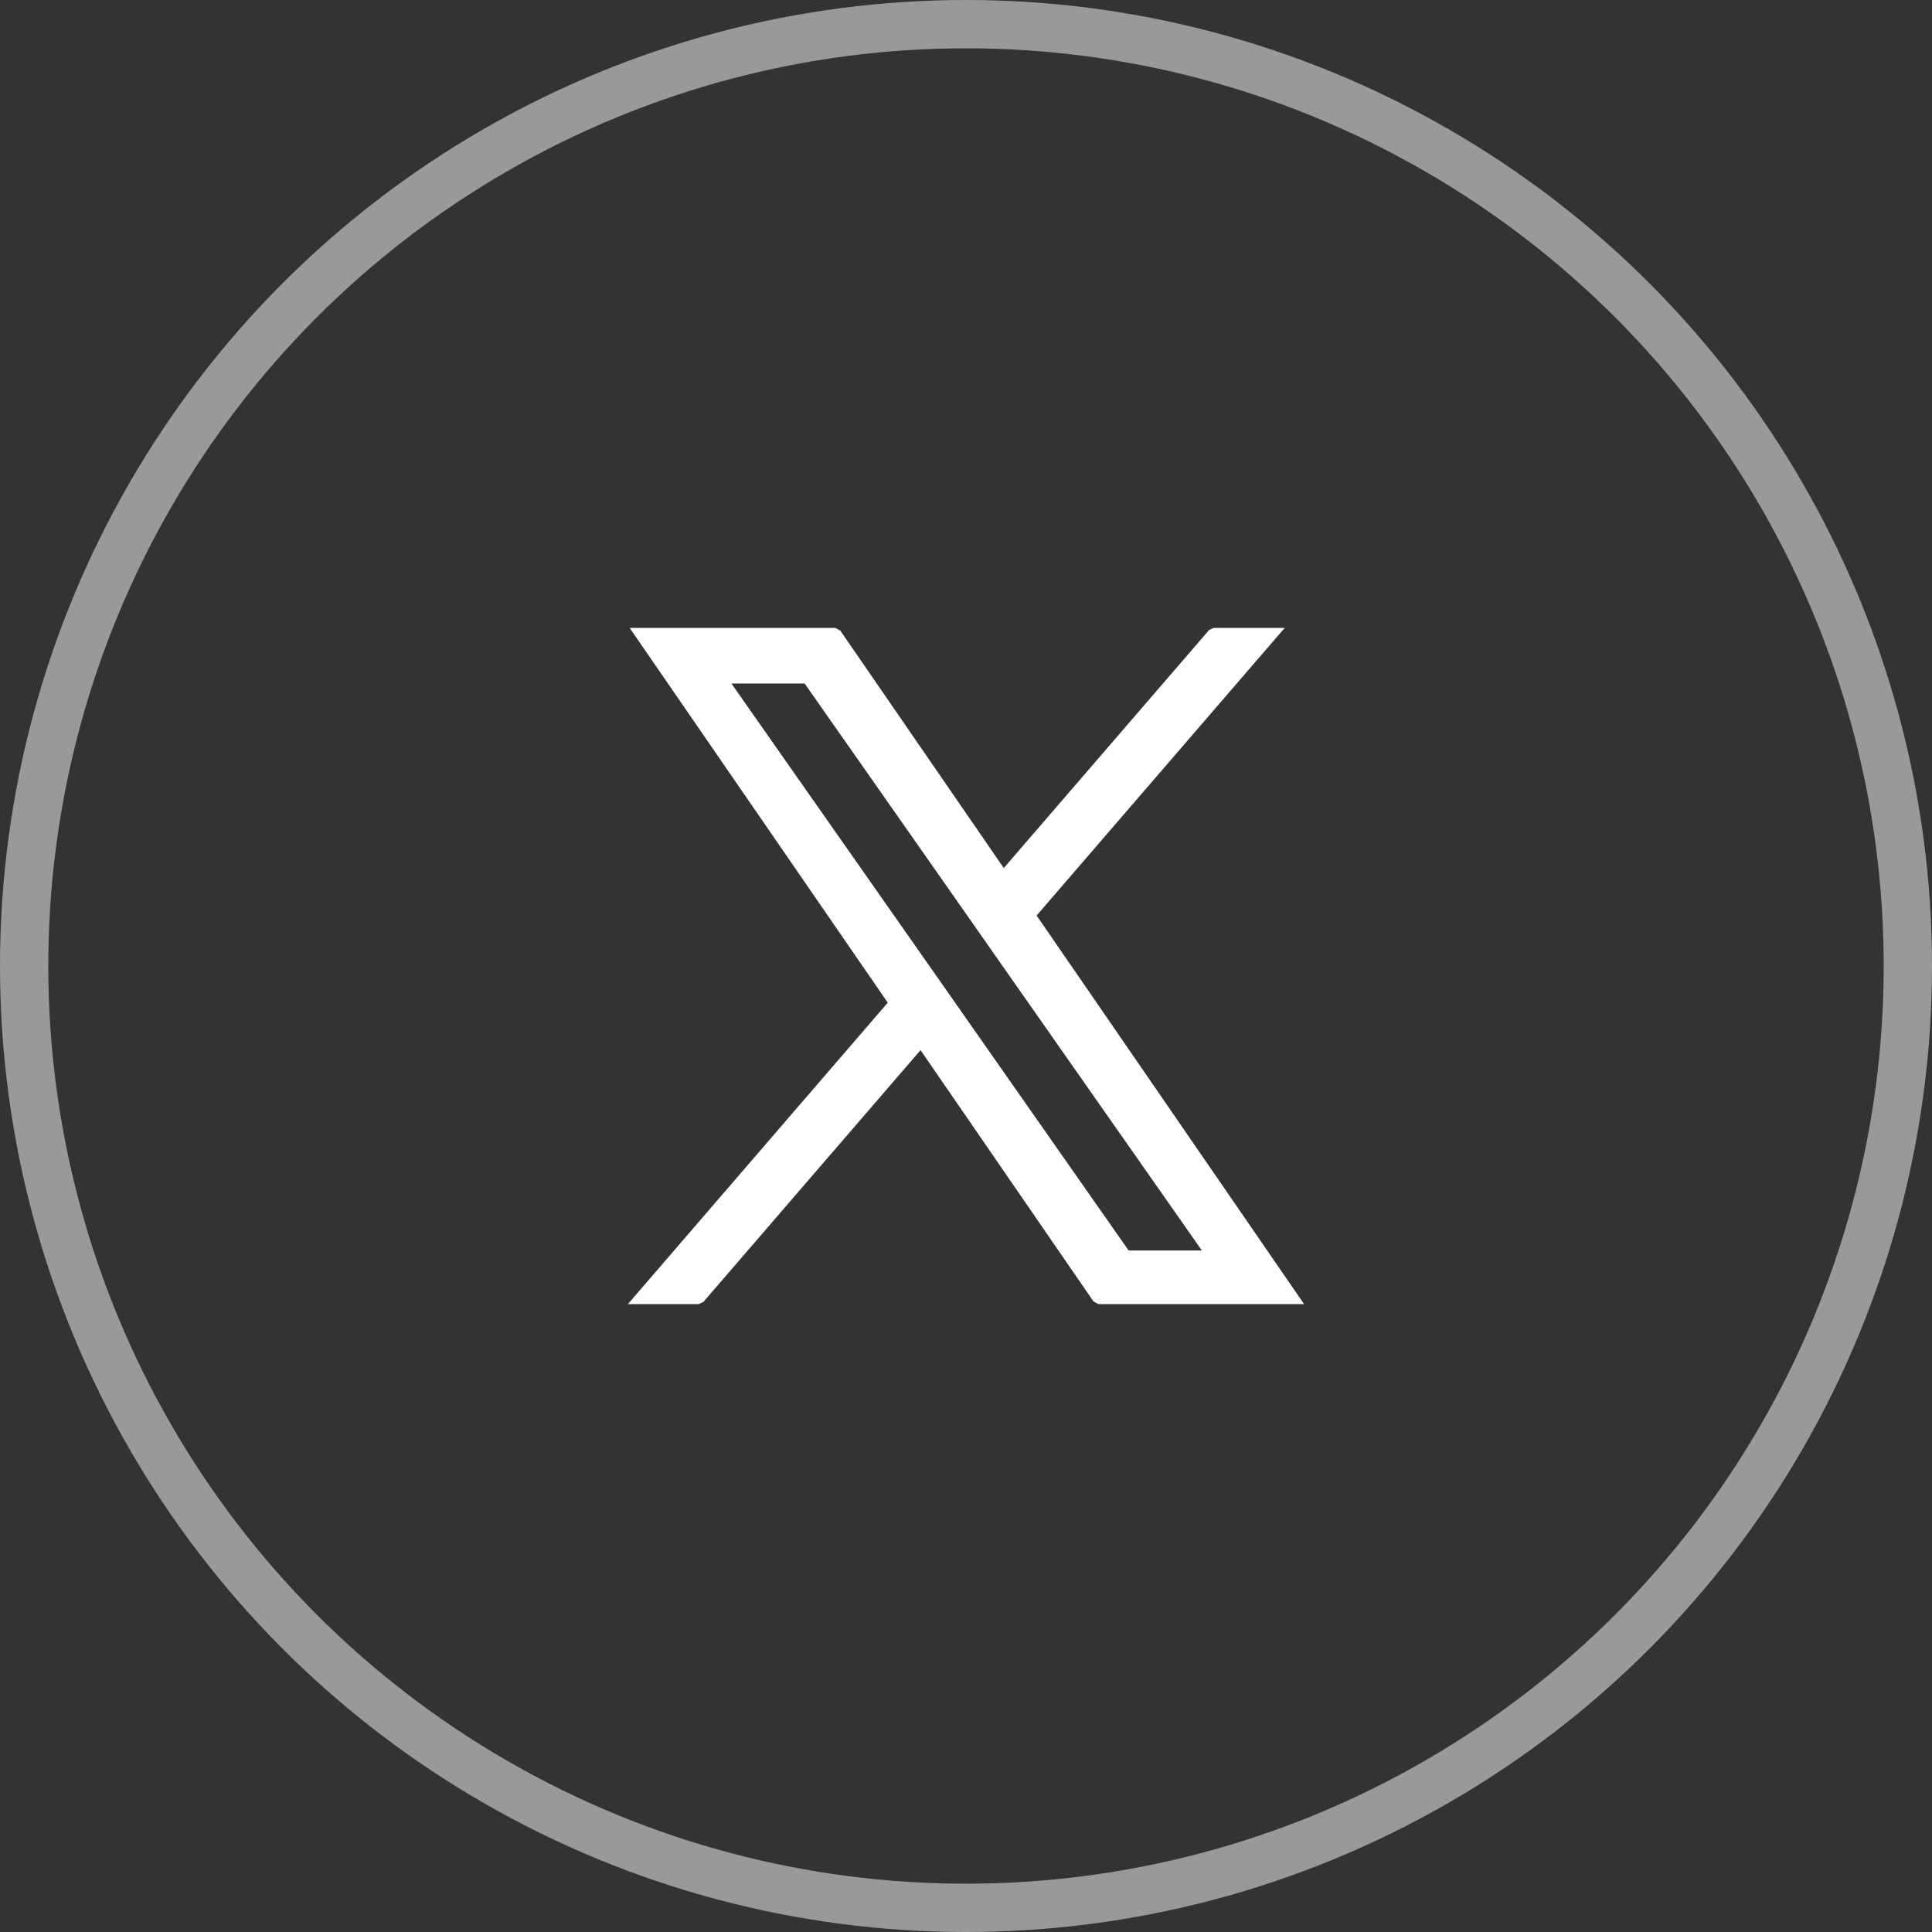
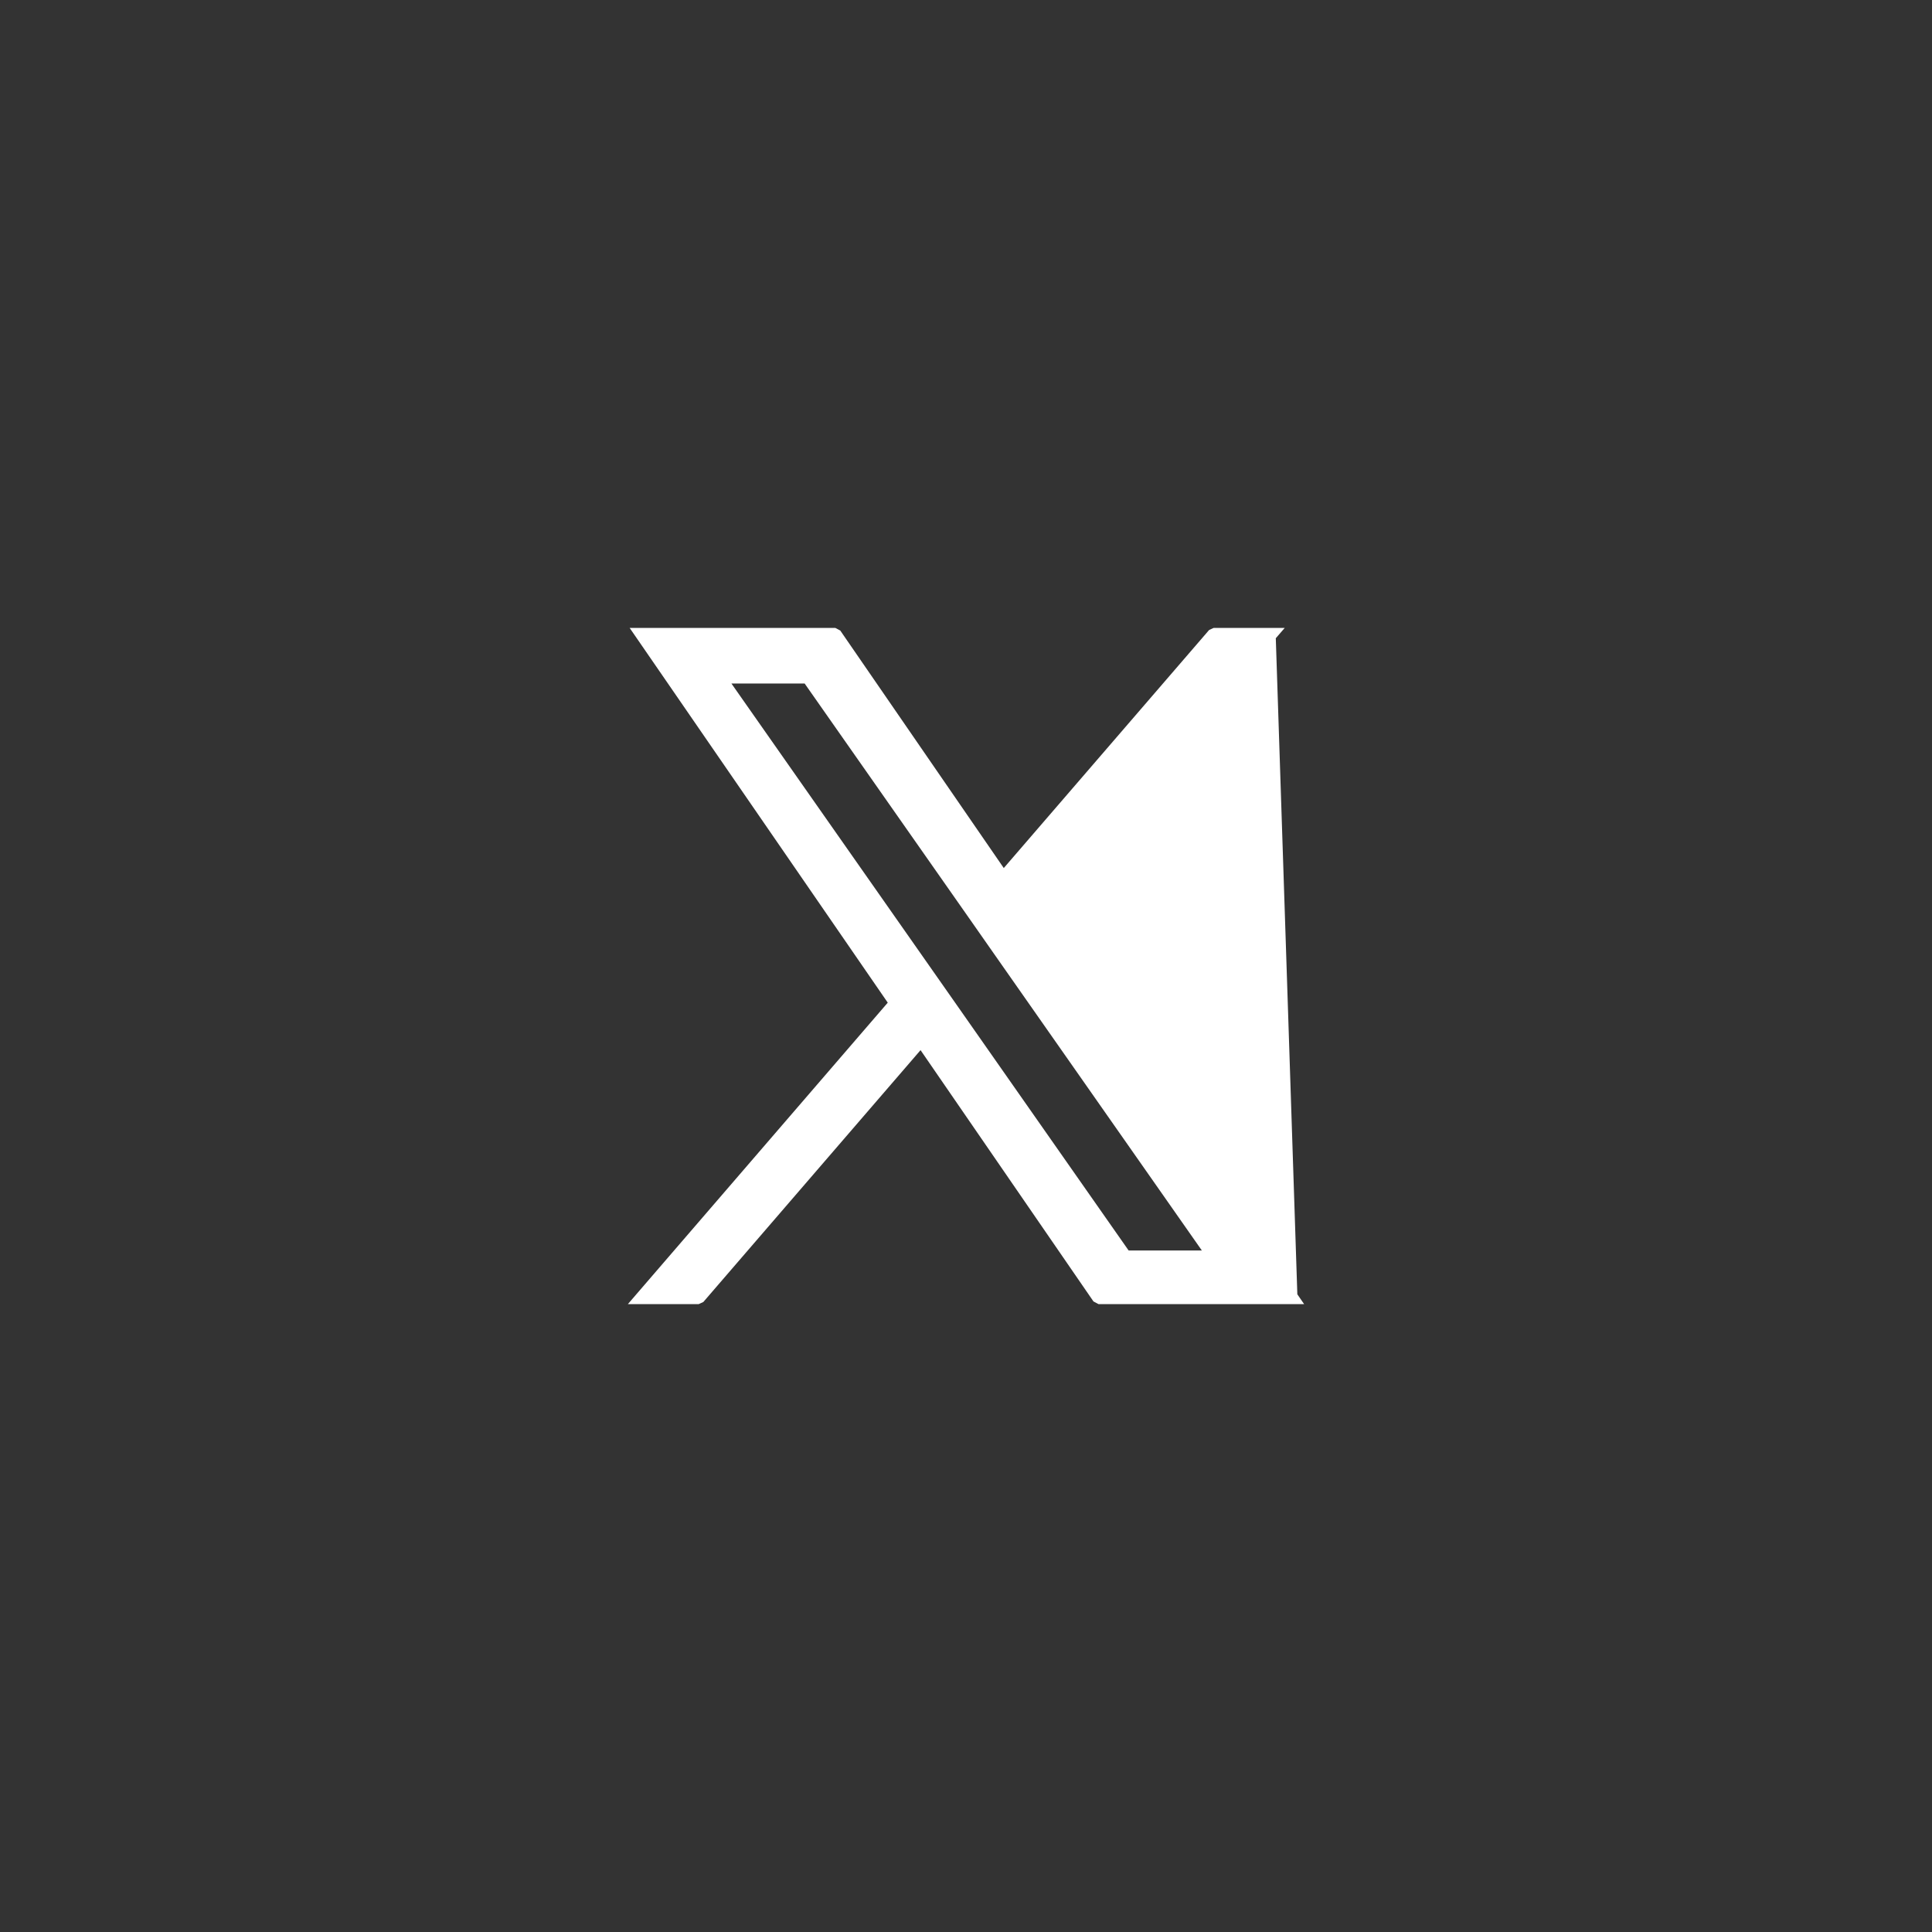
<svg xmlns="http://www.w3.org/2000/svg" width="40" height="40" viewBox="0 0 40 40" fill="none">
  <rect x="0" y="0" width="40" height="40" fill="#333333" stroke="none" />
-   <circle opacity="0.5" cx="20" cy="20" r="19.5" transform="matrix(-1 0 0 1 40 0)" stroke="white" />
-   <path fill-rule="evenodd" clip-rule="evenodd" d="M17.397 13.055L17.294 13H13.036L13.176 13.203L18.38 20.759L13.184 26.786L13 27H14.467L14.562 26.956L19.059 21.742L22.639 26.945L22.743 27H27L26.86 26.797L21.462 18.955L26.414 13.214L26.599 13H25.128L25.033 13.044L20.782 17.972L17.397 13.055ZM15.143 14.151H16.659L20.044 18.981L20.577 19.743L24.883 25.89H23.367L19.776 20.761L19.242 19.999L15.143 14.151Z" fill="white" />
+   <path fill-rule="evenodd" clip-rule="evenodd" d="M17.397 13.055L17.294 13H13.036L13.176 13.203L18.38 20.759L13.184 26.786L13 27H14.467L14.562 26.956L19.059 21.742L22.639 26.945L22.743 27H27L26.86 26.797L26.414 13.214L26.599 13H25.128L25.033 13.044L20.782 17.972L17.397 13.055ZM15.143 14.151H16.659L20.044 18.981L20.577 19.743L24.883 25.89H23.367L19.776 20.761L19.242 19.999L15.143 14.151Z" fill="white" />
</svg>